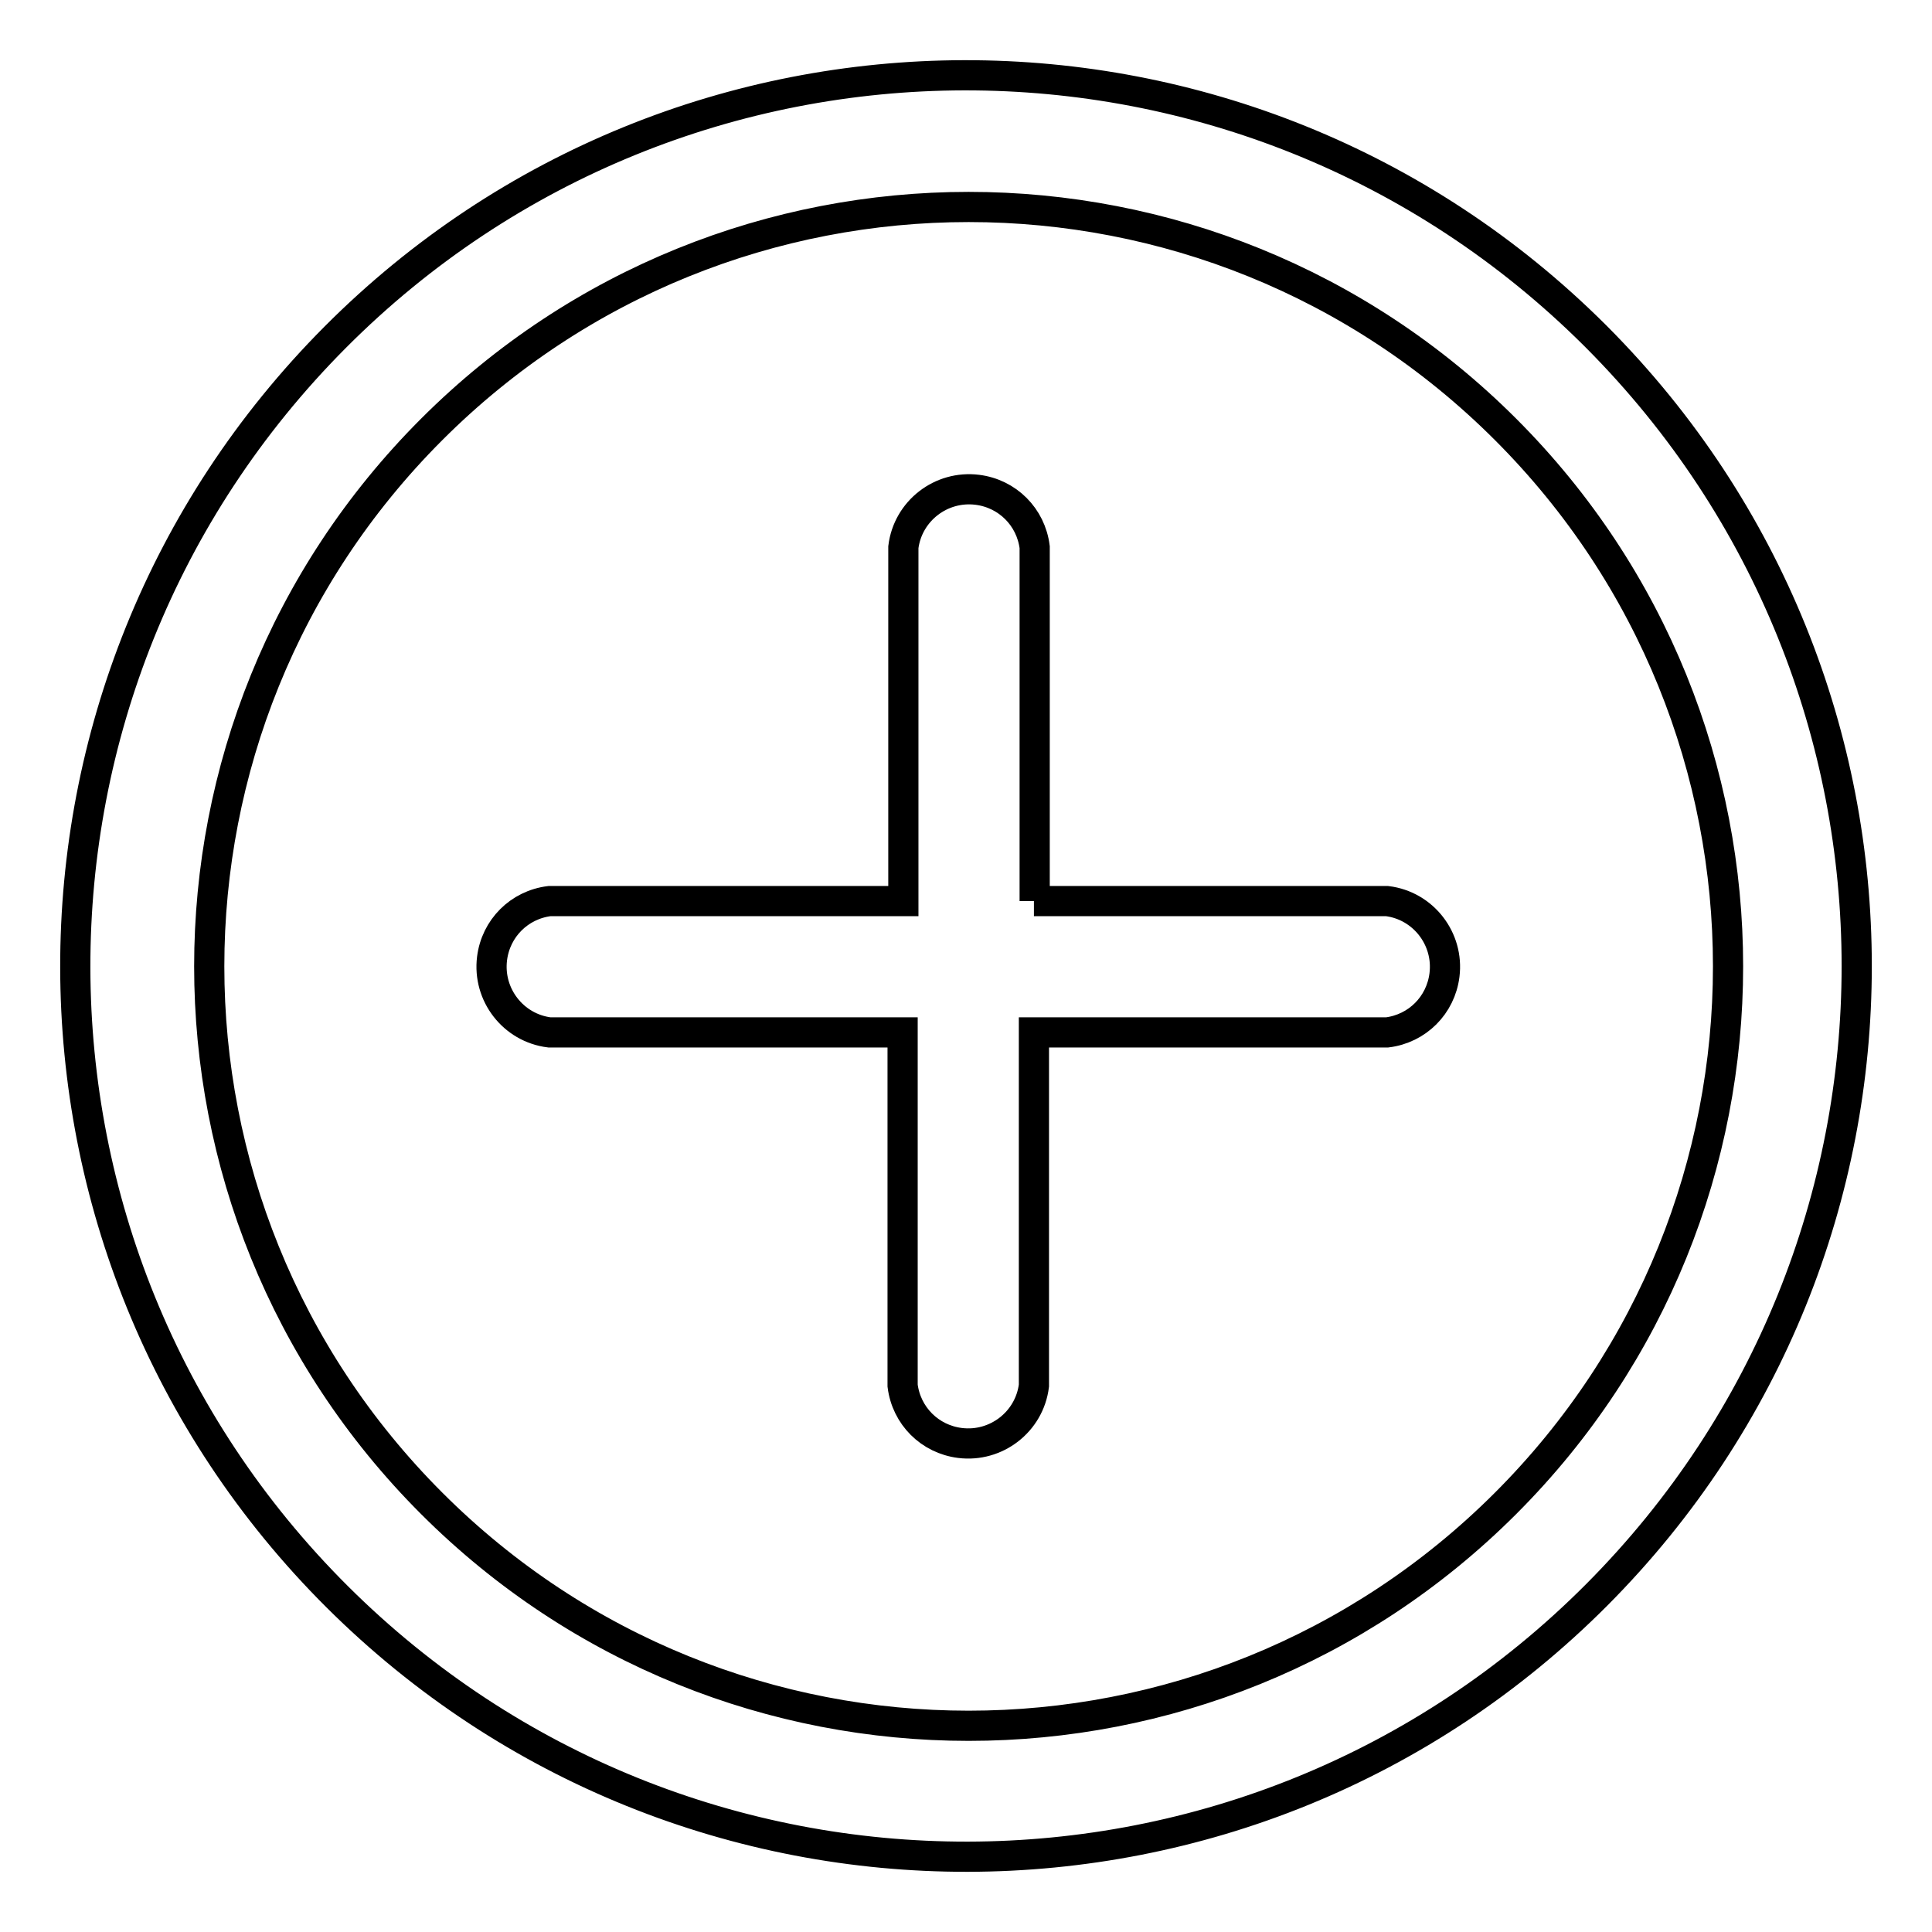
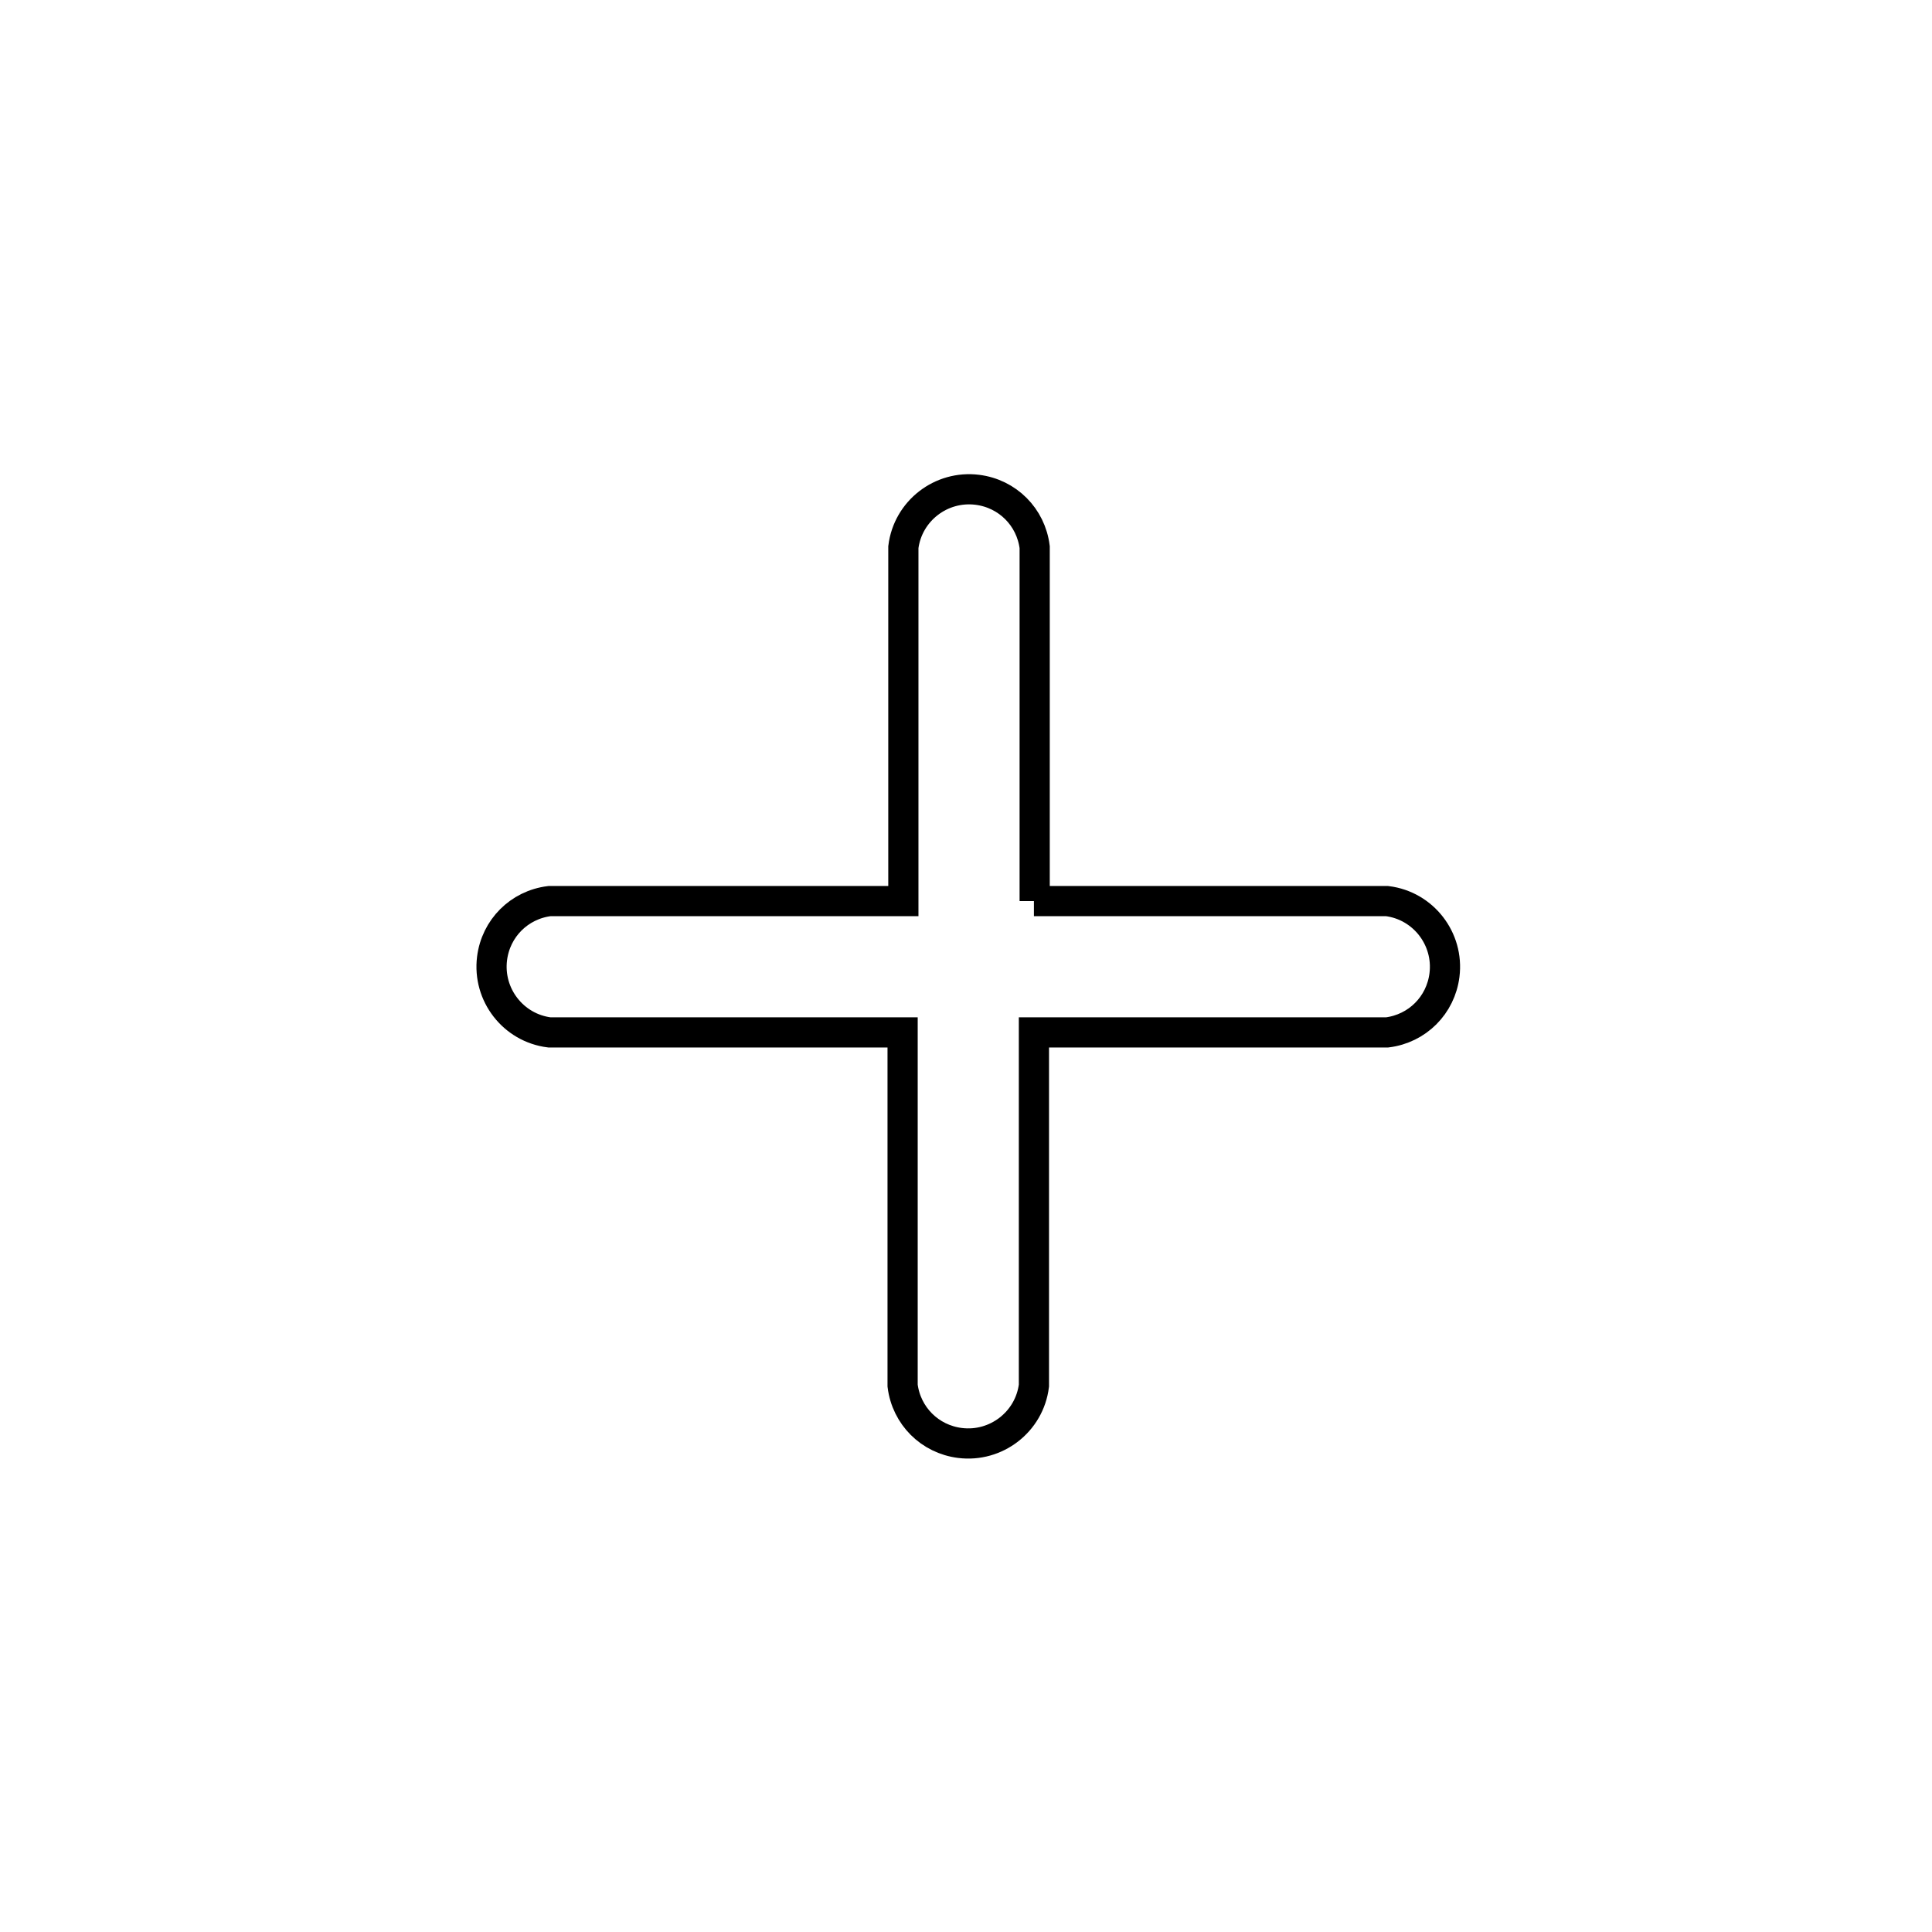
<svg xmlns="http://www.w3.org/2000/svg" version="1.1" x="0px" y="0px" viewBox="0 0 256 256" enable-background="new 0 0 256 256" xml:space="preserve">
  <g>
-     <path stroke-width="4" fill-opacity="0" stroke="#000000" d="M199.5,199.2c39.3-39.3,39.3-103,0-142.3c-39.3-39.3-103-39.3-142.3,0c-39.3,39.3-39.3,103,0,142.3 c0,0,0,0,0,0C96.5,238.5,160.2,238.5,199.5,199.2z M211.6,211.3c-46,46.2-120.7,46.3-166.9,0.3S-1.6,90.9,44.4,44.7 c46-46.2,120.7-46.3,166.9-0.3c0.1,0.1,0.2,0.2,0.3,0.3C257.5,90.8,257.5,165.2,211.6,211.3z" />
    <path stroke-width="4" fill-opacity="0" stroke="#000000" d="M137,119.4h46.8c4.8,0.6,8.2,5,7.6,9.8c-0.5,4-3.6,7.1-7.6,7.6H137v46.8c-0.6,4.8-5,8.2-9.8,7.6 c-4-0.5-7.1-3.6-7.6-7.6v-46.8H72.8c-4.8-0.6-8.2-5-7.6-9.8c0.5-4,3.6-7.1,7.6-7.6h46.9V72.5c0.6-4.8,5-8.2,9.8-7.6 c4,0.5,7.1,3.6,7.6,7.6V119.4z" />
  </g>
</svg>